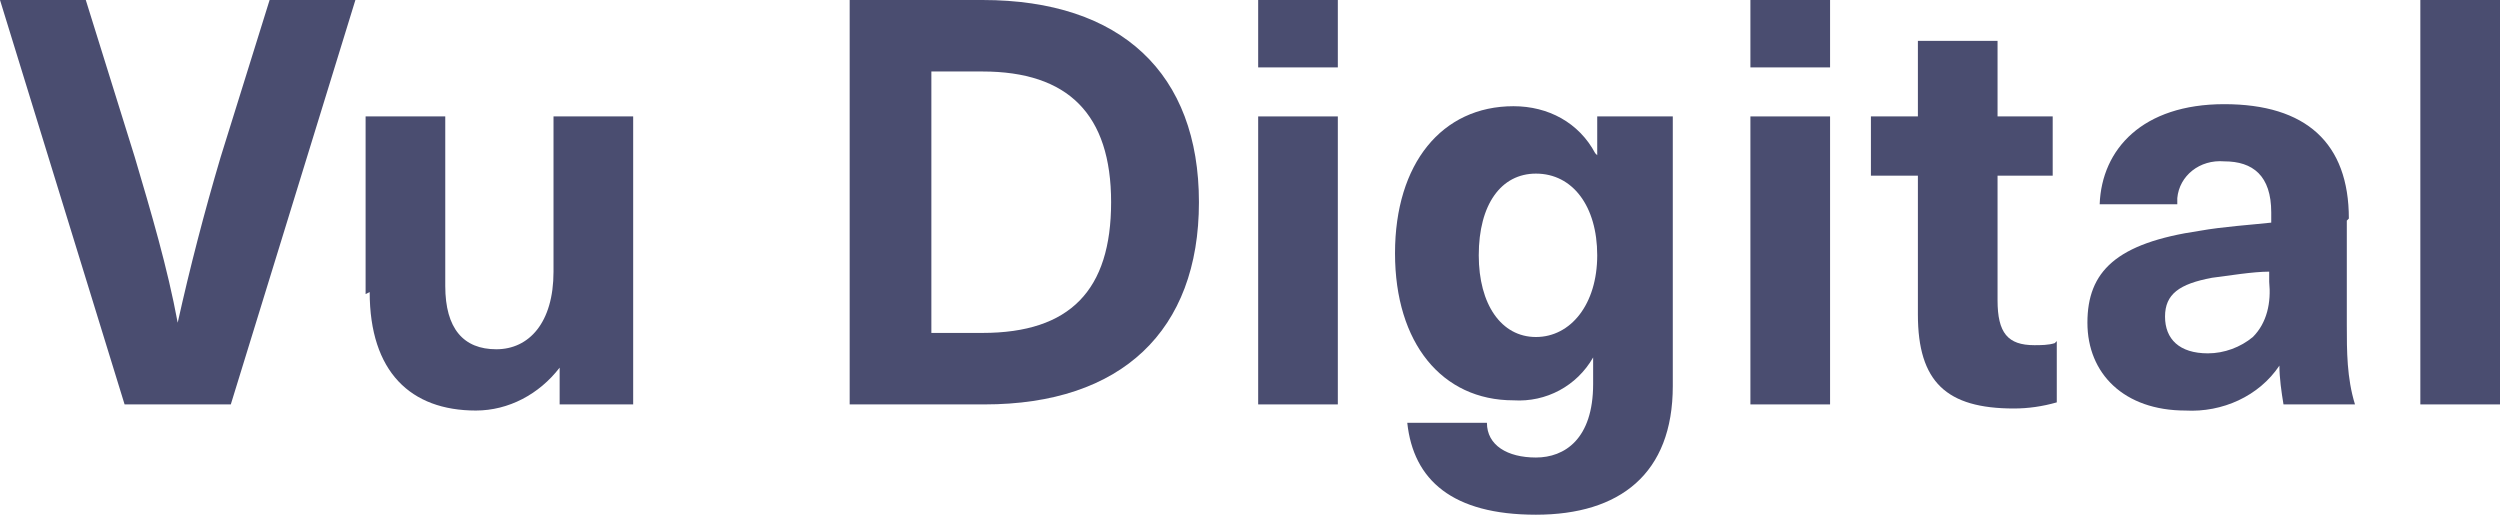
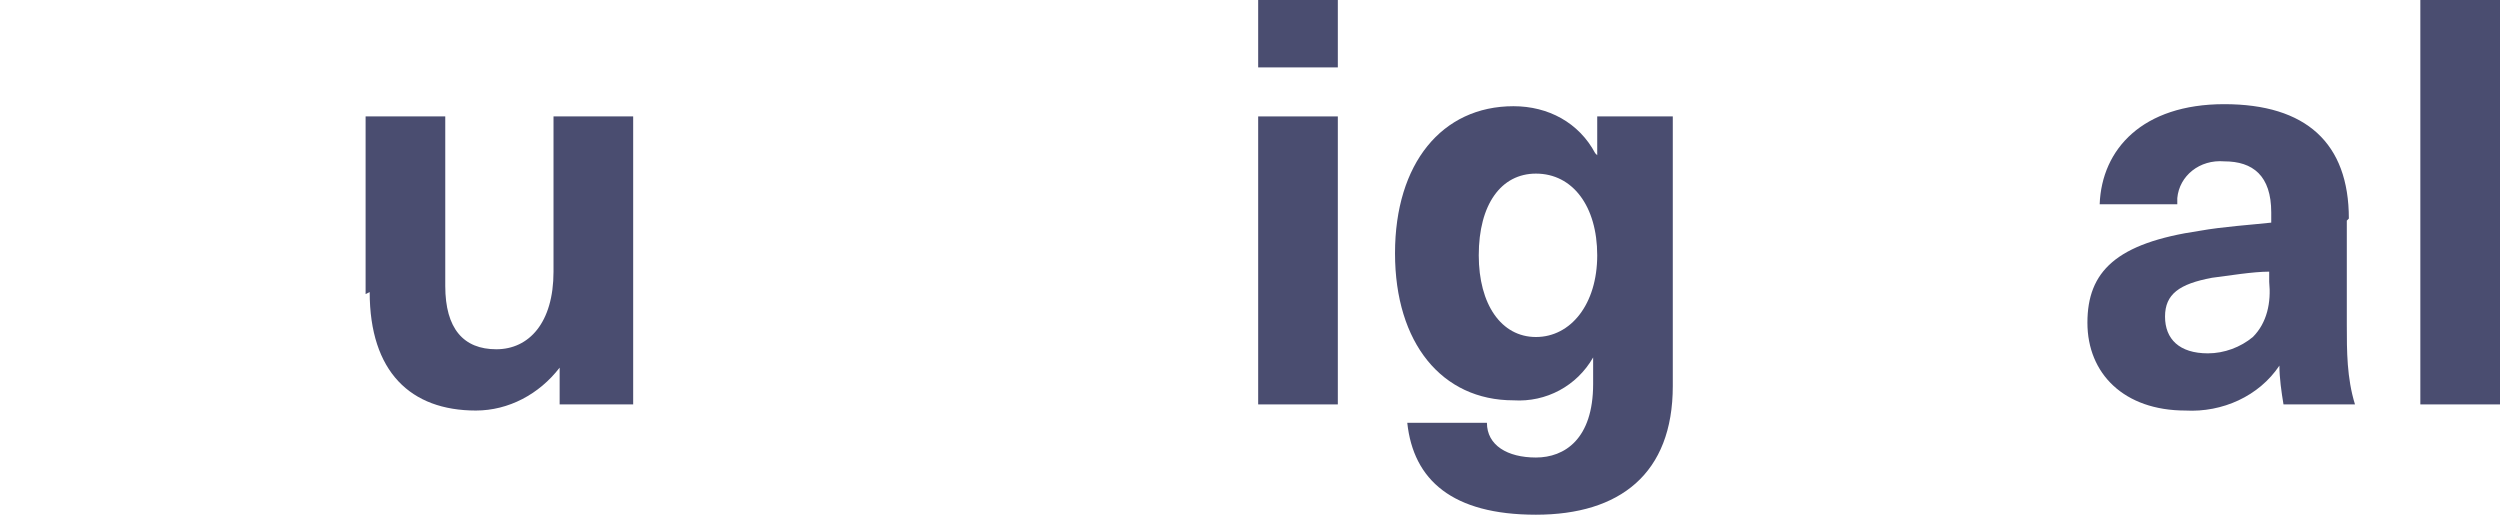
<svg xmlns="http://www.w3.org/2000/svg" id="Layer_1" version="1.1" viewBox="0 0 122.4 25.2">
  <defs>
    <style>
      .st0 {
        fill: #4a4d70;
      }
    </style>
  </defs>
-   <path class="st0" d="M6.1,19.8L0,0h4.2l2.4,7.7c.8,2.7,1.6,5.4,2.1,8.1h0c.6-2.7,1.3-5.4,2.1-8.1L13.2,0h4.2l-6.1,19.8h-5.1Z" />
  <path class="st0" d="M17.9,14.4V5.7h3.9v8.3c0,2.1.9,3.1,2.5,3.1s2.8-1.3,2.8-3.8v-7.6h3.9v14.1h-3.6v-1.8h0c-1,1.3-2.5,2.1-4.1,2.1-3.2,0-5.2-1.9-5.2-5.8h0Z" />
-   <path class="st0" d="M48.1,0C54.9,0,58.7,3.6,58.7,9.9s-3.8,9.9-10.5,9.9h-6.6V0h6.6ZM45.6,16.3h2.5c4.3,0,6.3-2.1,6.3-6.4s-2.1-6.4-6.3-6.4h-2.5v12.8Z" />
  <path class="st0" d="M61.6,3.3V0h3.9v3.3h-3.9ZM61.6,19.8V5.7h3.9v14.1h-3.9Z" />
  <path class="st0" d="M78.2,7.6h0v-1.9h3.7v13.2c0,4.3-2.6,6.3-6.7,6.3s-6-1.7-6.3-4.5h3.9c0,1.1,1,1.7,2.4,1.7s2.8-.9,2.8-3.6v-1.3h0c-.8,1.4-2.3,2.2-3.9,2.1-3.5,0-5.8-2.8-5.8-7.2s2.3-7.2,5.8-7.2c1.7,0,3.2.8,4,2.3h0ZM72.4,12.5c0,2.4,1.1,4,2.8,4s3-1.6,3-4-1.2-4-3-4c-1.7,0-2.8,1.5-2.8,4h0Z" />
-   <path class="st0" d="M85.7,3.3V0h3.9v3.3h-3.9ZM85.7,19.8V5.7h3.9v14.1h-3.9Z" />
-   <path class="st0" d="M100.7,16.7v3c-.7.2-1.4.3-2.1.3-3.3,0-4.7-1.3-4.7-4.6v-6.8h-2.3v-2.9h2.3v-3.7h3.9v3.7h2.7v2.9h-2.7v6.1c0,1.6.5,2.2,1.8,2.2.3,0,.7,0,1-.1h0Z" />
  <path class="st0" d="M114.9,10.8v5.1c0,1.3,0,2.6.4,3.9h-3.5c-.1-.6-.2-1.3-.2-1.9h0c-1,1.5-2.8,2.3-4.6,2.2-3,0-4.8-1.8-4.8-4.3s1.4-3.9,5.5-4.5c1.1-.2,2.6-.3,3.5-.4v-.5c0-1.8-.9-2.5-2.3-2.5-1.2-.1-2.2.7-2.3,1.8,0,0,0,.2,0,.3h-3.8c.1-2.7,2.1-4.9,6.1-4.9s6.1,1.9,6.1,5.6h0ZM111.1,13.3c-.8,0-2,.2-2.8.3-1.6.3-2.3.8-2.3,1.9s.7,1.8,2.1,1.8c.8,0,1.6-.3,2.2-.8.7-.7.9-1.7.8-2.7v-.5h0Z" />
  <path class="st0" d="M118.5,19.8V0h3.9v19.8h-3.9Z" />
</svg>